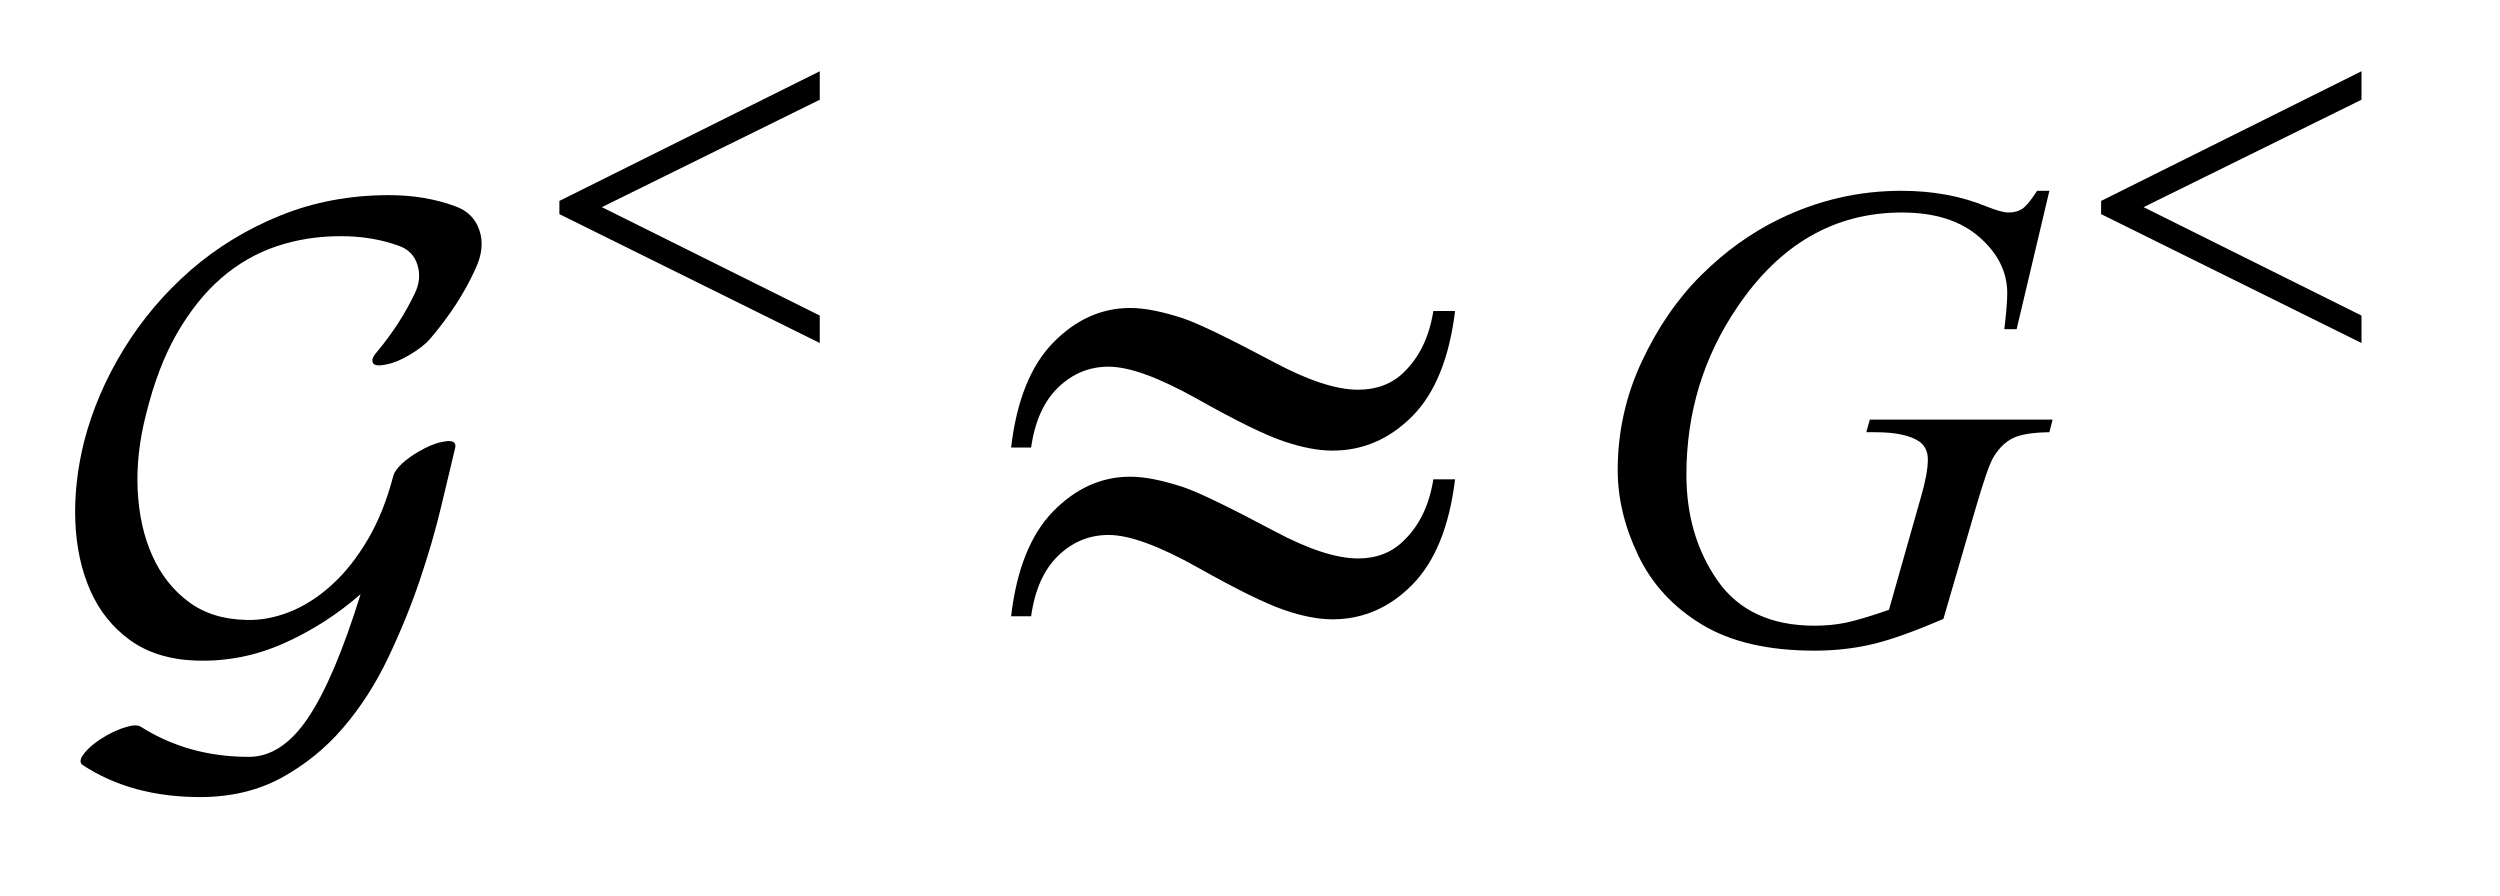
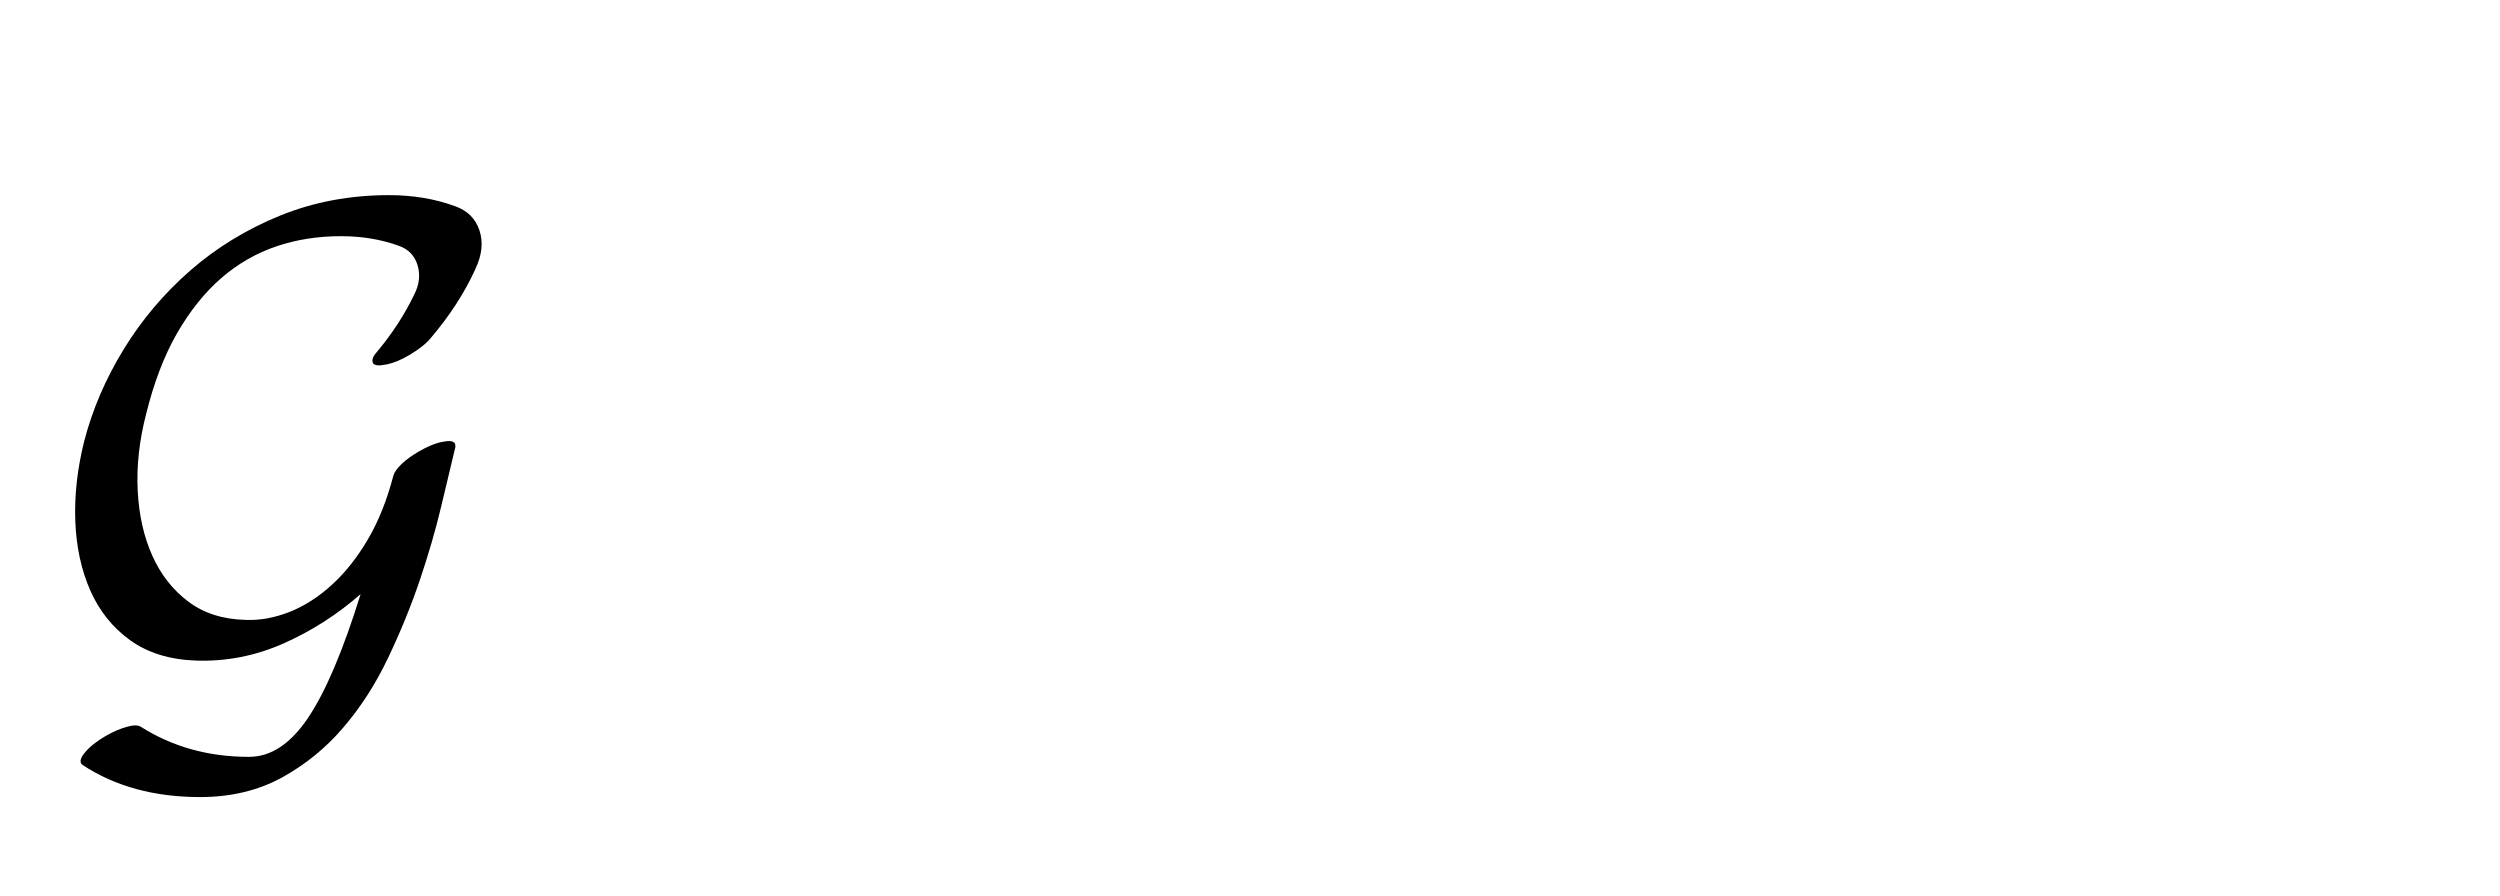
<svg xmlns="http://www.w3.org/2000/svg" stroke-dasharray="none" shape-rendering="auto" font-family="'Dialog'" text-rendering="auto" width="53" fill-opacity="1" color-interpolation="auto" color-rendering="auto" preserveAspectRatio="xMidYMid meet" font-size="12px" viewBox="0 0 53 19" fill="black" stroke="black" image-rendering="auto" stroke-miterlimit="10" stroke-linecap="square" stroke-linejoin="miter" font-style="normal" stroke-width="1" height="19" stroke-dashoffset="0" font-weight="normal" stroke-opacity="1">
  <defs id="genericDefs" />
  <g>
    <defs id="defs1">
      <clipPath clipPathUnits="userSpaceOnUse" id="clipPath1">
        <path d="M1.178 3.291 L34.263 3.291 L34.263 15.013 L1.178 15.013 L1.178 3.291 Z" />
      </clipPath>
      <clipPath clipPathUnits="userSpaceOnUse" id="clipPath2">
        <path d="M1.178 3.291 L1.178 15 L34.263 15 L34.263 3.291 Z" />
      </clipPath>
      <clipPath clipPathUnits="userSpaceOnUse" id="clipPath3">
-         <path d="M37.644 105.129 L37.644 479.233 L1094.668 479.233 L1094.668 105.129 Z" />
-       </clipPath>
+         </clipPath>
      <clipPath clipPathUnits="userSpaceOnUse" id="clipPath4">
        <path d="M0 294.199 L0 605.537 L760.026 605.537 L760.026 294.199 Z" />
      </clipPath>
    </defs>
    <g transform="scale(1.576,1.576) translate(-1.178,-3.291) matrix(0.031,0,0,0.031,0,0)">
      <path d="M927.281 188.953 L913.078 249 L907.734 249 C908.578 241.969 909 236.766 909 233.391 C909 224.203 904.945 216.07 896.836 208.992 C888.727 201.914 877.547 198.375 863.297 198.375 C834.141 198.375 810.328 212.062 791.859 239.438 C777.141 261.094 769.781 285.328 769.781 312.141 C769.781 329.953 774.328 345.328 783.422 358.266 C792.516 371.203 806.531 377.672 825.469 377.672 C830.156 377.672 834.586 377.25 838.758 376.406 C842.93 375.562 849.234 373.688 857.672 370.781 L871.594 321.703 C873.562 314.953 874.547 309.562 874.547 305.531 C874.547 302.156 873.328 299.578 870.891 297.797 C866.953 295.078 860.578 293.719 851.766 293.719 L847.828 293.719 L849.375 288.234 L928.687 288.234 L927.281 293.719 C920.062 293.812 914.812 294.656 911.531 296.25 C908.25 297.844 905.437 300.562 903.094 304.406 C901.5 306.938 898.922 314.297 895.359 326.484 L881.297 374.719 C868.453 380.25 858.094 383.93 850.219 385.758 C842.344 387.586 834.047 388.5 825.328 388.5 C805.266 388.5 789 384.726 776.531 377.18 C764.062 369.633 754.851 359.648 748.898 347.227 C742.945 334.805 739.969 322.453 739.969 310.172 C739.969 293.672 743.438 277.992 750.375 263.133 C757.312 248.274 765.961 235.711 776.32 225.445 C786.68 215.18 797.953 207.094 810.141 201.188 C826.922 193.031 844.547 188.953 863.016 188.953 C876.609 188.953 888.891 191.203 899.859 195.703 C904.266 197.484 907.5 198.375 909.562 198.375 C911.906 198.375 913.898 197.836 915.539 196.758 C917.18 195.68 919.312 193.078 921.938 188.953 Z" stroke="none" clip-path="url(#clipPath3)" />
    </g>
    <g transform="scale(1.576,1.576) translate(-1.178,-3.291) matrix(0.031,0,0,0.031,0,0)">
-       <path d="M393.719 137.078 L393.719 149.438 L299.156 196.047 L393.719 243.094 L393.719 255 L280.734 199.078 L280.734 193.344 L393.719 137.078 ZM1062.719 137.078 L1062.719 149.438 L968.156 196.047 L1062.719 243.094 L1062.719 255 L949.734 199.078 L949.734 193.344 L1062.719 137.078 Z" stroke="none" clip-path="url(#clipPath3)" />
-     </g>
+       </g>
    <g transform="scale(1.576,1.576) translate(-1.178,-3.291)">
      <path d="M7.569 6.917 C7.661 6.727 7.681 6.552 7.628 6.392 C7.576 6.232 7.465 6.122 7.295 6.063 C7.026 5.965 6.732 5.916 6.411 5.916 C5.888 5.916 5.401 6.007 4.949 6.19 C4.498 6.373 4.095 6.619 3.742 6.926 C3.389 7.234 3.089 7.587 2.844 7.986 C2.599 8.385 2.42 8.801 2.309 9.232 C2.218 9.599 2.178 9.956 2.191 10.302 C2.204 10.649 2.272 10.96 2.393 11.235 C2.514 11.509 2.692 11.732 2.927 11.902 C3.163 12.072 3.457 12.164 3.811 12.177 C4.223 12.191 4.617 12.113 4.993 11.946 C5.369 11.779 5.715 11.558 6.029 11.283 C5.793 12.042 5.558 12.597 5.322 12.947 C5.087 13.297 4.822 13.472 4.527 13.472 C3.984 13.472 3.5 13.338 3.075 13.069 C3.042 13.045 2.981 13.041 2.893 13.066 C2.805 13.088 2.708 13.13 2.603 13.189 C2.479 13.261 2.384 13.336 2.319 13.415 C2.254 13.493 2.244 13.549 2.29 13.582 C2.728 13.87 3.255 14.013 3.87 14.013 C4.282 14.013 4.646 13.926 4.964 13.754 C5.281 13.58 5.558 13.356 5.793 13.081 C6.029 12.807 6.23 12.494 6.397 12.144 C6.564 11.794 6.706 11.446 6.824 11.099 C6.941 10.752 7.038 10.42 7.113 10.103 C7.188 9.785 7.252 9.519 7.304 9.303 C7.304 9.278 7.301 9.26 7.295 9.254 C7.275 9.222 7.218 9.215 7.123 9.236 C7.028 9.254 6.925 9.299 6.814 9.363 C6.722 9.416 6.645 9.472 6.583 9.53 C6.521 9.589 6.483 9.642 6.47 9.687 C6.385 10.014 6.271 10.301 6.127 10.546 C5.983 10.791 5.821 10.996 5.641 11.159 C5.461 11.323 5.271 11.444 5.072 11.523 C4.872 11.601 4.678 11.637 4.488 11.63 C4.18 11.623 3.922 11.542 3.713 11.385 C3.503 11.228 3.341 11.021 3.227 10.766 C3.112 10.511 3.047 10.218 3.03 9.888 C3.014 9.557 3.052 9.216 3.143 8.863 C3.248 8.437 3.387 8.074 3.56 7.773 C3.734 7.472 3.932 7.225 4.154 7.032 C4.377 6.839 4.624 6.697 4.895 6.605 C5.167 6.513 5.456 6.468 5.764 6.468 C6.045 6.468 6.303 6.511 6.539 6.596 C6.67 6.641 6.755 6.728 6.794 6.856 C6.833 6.983 6.82 7.113 6.755 7.243 C6.624 7.518 6.454 7.78 6.245 8.029 C6.192 8.087 6.176 8.136 6.196 8.176 C6.215 8.208 6.274 8.215 6.372 8.194 C6.47 8.176 6.575 8.132 6.686 8.066 C6.817 7.988 6.912 7.912 6.971 7.84 C7.226 7.54 7.426 7.232 7.569 6.918 Z" fill-rule="evenodd" clip-path="url(#clipPath2)" stroke="none" />
    </g>
    <g transform="matrix(0.059,0,0,0.059,7.091,-17.436)">
-       <path d="M394.844 407.281 L402.656 407.281 C400.573 424.26 395.443 436.865 387.266 445.094 C379.089 453.323 369.531 457.438 358.594 457.438 C353.49 457.438 347.63 456.318 341.016 454.078 C334.401 451.839 324.141 446.812 310.234 439 C296.328 431.187 285.625 427.281 278.125 427.281 C271.25 427.281 265.234 429.755 260.078 434.703 C254.922 439.651 251.667 446.865 250.312 456.344 L243.125 456.344 C245.104 439.469 250.156 426.891 258.281 418.609 C266.406 410.328 275.625 406.187 285.938 406.187 C291.042 406.187 297.396 407.437 305 409.937 C310.521 411.812 321.406 417.073 337.656 425.719 C349.948 432.281 360 435.562 367.812 435.562 C374.479 435.562 379.948 433.479 384.219 429.312 C389.844 423.896 393.385 416.552 394.844 407.281 ZM394.844 467.75 L402.656 467.75 C400.573 484.729 395.443 497.359 387.266 505.641 C379.089 513.922 369.531 518.062 358.594 518.062 C353.49 518.062 347.63 516.917 341.016 514.625 C334.401 512.333 324.141 507.281 310.234 499.469 C296.328 491.656 285.625 487.75 278.125 487.75 C271.25 487.75 265.234 490.224 260.078 495.172 C254.922 500.12 251.667 507.385 250.312 516.969 L243.125 516.969 C245.104 500.094 250.156 487.516 258.281 479.234 C266.406 470.953 275.625 466.812 285.938 466.812 C291.042 466.812 297.396 468.062 305 470.562 C310.521 472.438 321.406 477.698 337.656 486.344 C349.948 492.906 360 496.188 367.812 496.188 C374.479 496.188 379.948 494.052 384.219 489.781 C389.844 484.365 393.385 477.021 394.844 467.75 Z" stroke="none" clip-path="url(#clipPath4)" />
-     </g>
+       </g>
  </g>
</svg>